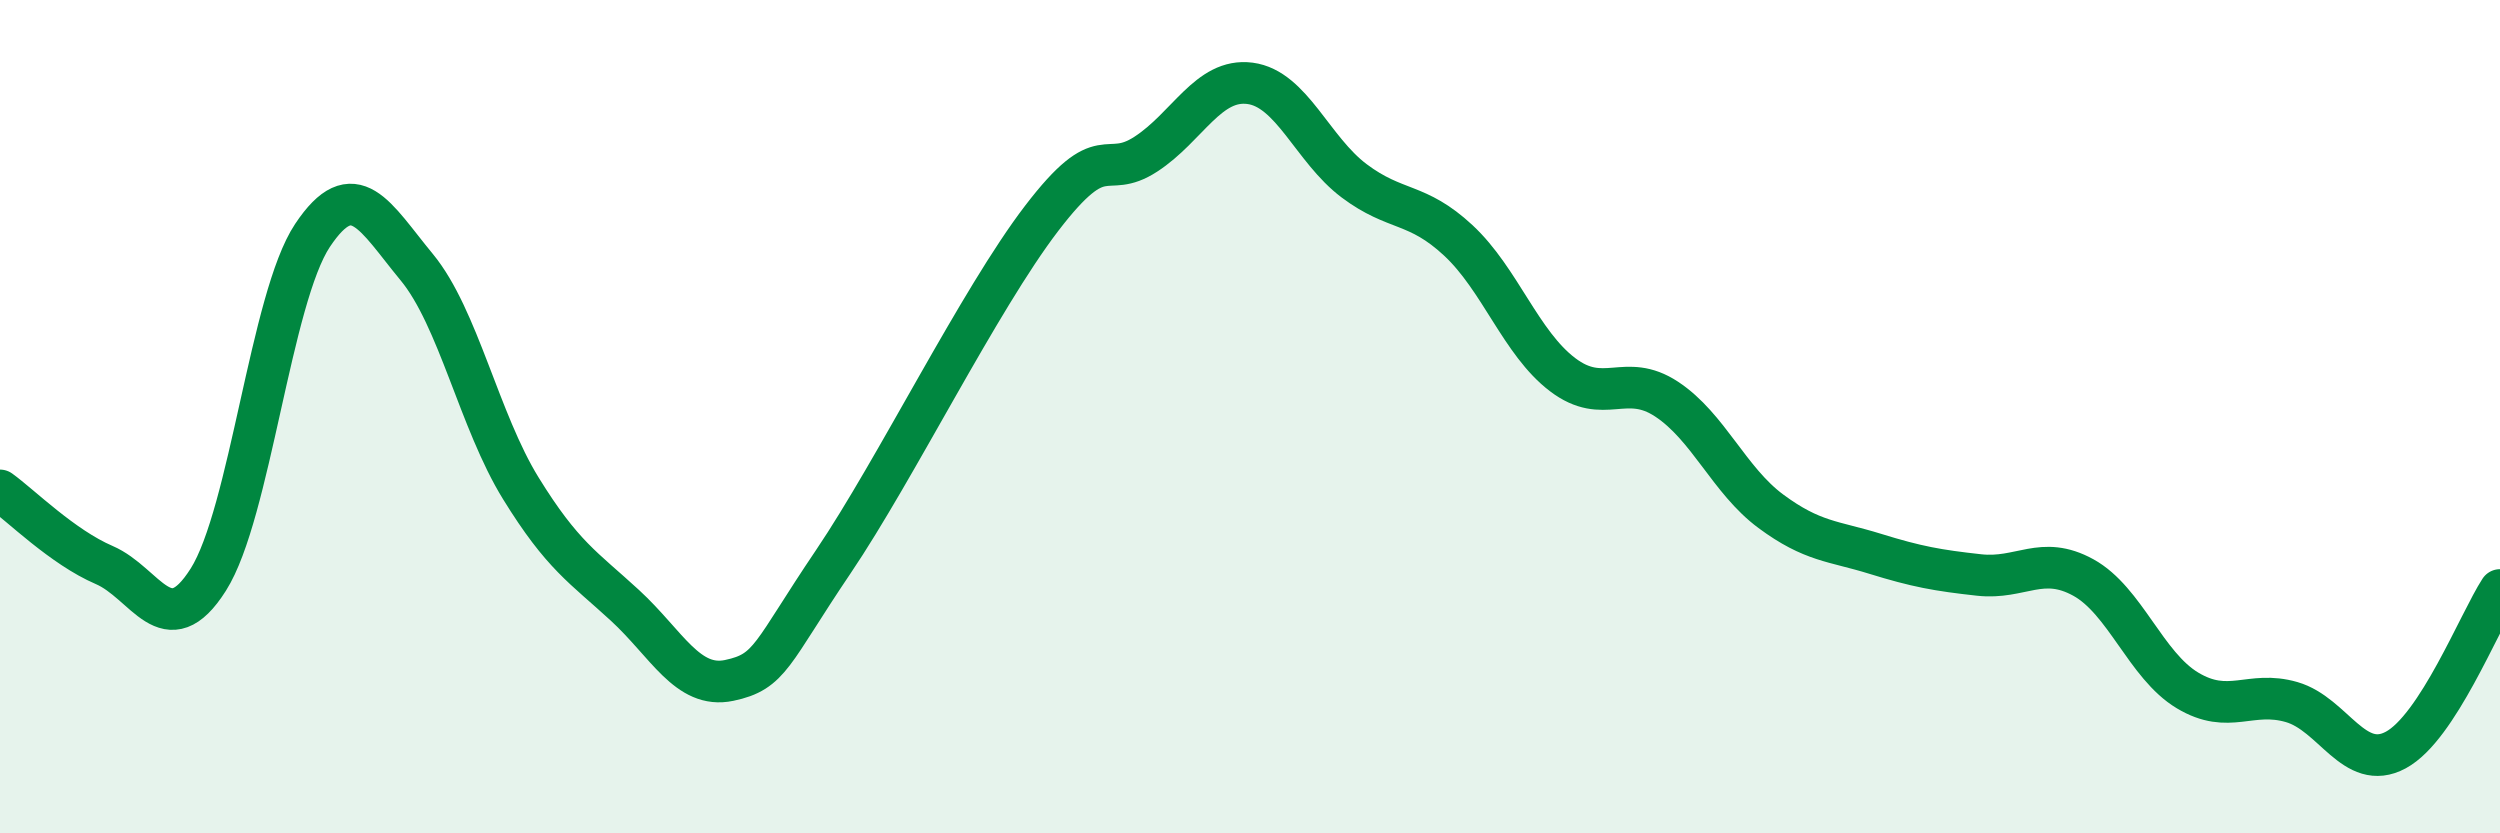
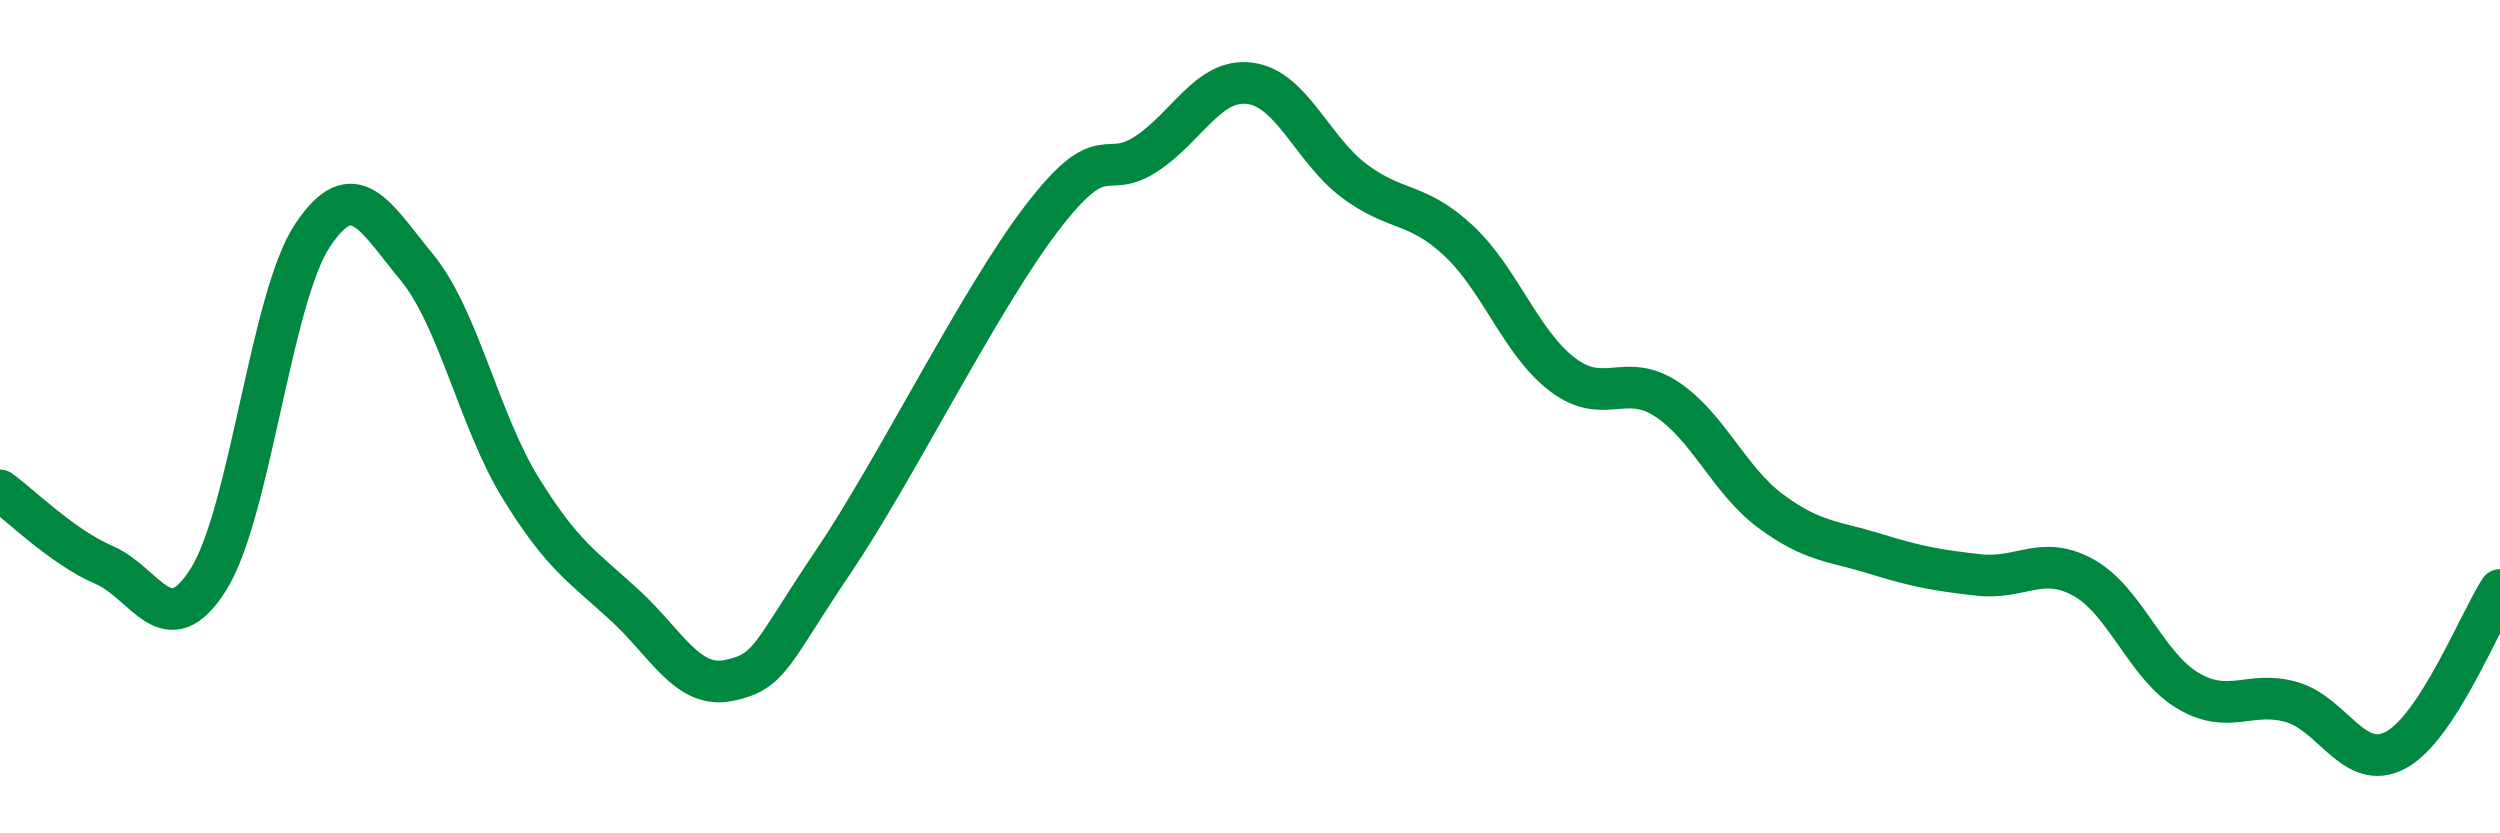
<svg xmlns="http://www.w3.org/2000/svg" width="60" height="20" viewBox="0 0 60 20">
-   <path d="M 0,11.77 C 0.5,12.13 1.5,13.13 2.5,13.56 C 3.5,13.99 4,15.49 5,13.91 C 6,12.33 6.5,7.15 7.5,5.65 C 8.5,4.15 9,5.2 10,6.41 C 11,7.62 11.5,10.1 12.5,11.72 C 13.5,13.34 14,13.61 15,14.53 C 16,15.45 16.5,16.54 17.5,16.33 C 18.5,16.12 18.5,15.7 20,13.48 C 21.5,11.26 23.5,7.2 25,5.24 C 26.5,3.28 26.5,4.35 27.5,3.7 C 28.5,3.05 29,1.87 30,2 C 31,2.13 31.5,3.59 32.5,4.34 C 33.5,5.09 34,4.84 35,5.77 C 36,6.7 36.5,8.23 37.5,8.99 C 38.5,9.75 39,8.92 40,9.58 C 41,10.24 41.5,11.53 42.5,12.27 C 43.5,13.01 44,12.98 45,13.29 C 46,13.6 46.5,13.69 47.5,13.8 C 48.5,13.91 49,13.31 50,13.86 C 51,14.41 51.5,15.97 52.5,16.57 C 53.5,17.17 54,16.56 55,16.85 C 56,17.14 56.5,18.54 57.5,18 C 58.5,17.46 59.5,14.93 60,14.16L60 20L0 20Z" fill="#008740" opacity="0.1" stroke-linecap="round" stroke-linejoin="round" />
  <path d="M 0,11.77 C 0.5,12.13 1.5,13.13 2.5,13.56 C 3.5,13.99 4,15.49 5,13.91 C 6,12.33 6.5,7.15 7.5,5.65 C 8.5,4.15 9,5.2 10,6.41 C 11,7.62 11.5,10.1 12.5,11.72 C 13.5,13.34 14,13.61 15,14.53 C 16,15.45 16.5,16.54 17.5,16.33 C 18.5,16.12 18.5,15.7 20,13.48 C 21.5,11.26 23.5,7.2 25,5.24 C 26.5,3.28 26.5,4.35 27.5,3.7 C 28.5,3.05 29,1.87 30,2 C 31,2.13 31.5,3.59 32.5,4.34 C 33.5,5.09 34,4.84 35,5.77 C 36,6.7 36.5,8.23 37.5,8.99 C 38.5,9.75 39,8.92 40,9.58 C 41,10.24 41.5,11.53 42.5,12.27 C 43.5,13.01 44,12.98 45,13.29 C 46,13.6 46.5,13.69 47.5,13.8 C 48.5,13.91 49,13.31 50,13.86 C 51,14.41 51.5,15.97 52.5,16.57 C 53.5,17.17 54,16.56 55,16.85 C 56,17.14 56.5,18.54 57.5,18 C 58.5,17.46 59.5,14.93 60,14.16" stroke="#008740" stroke-width="1" fill="none" stroke-linecap="round" stroke-linejoin="round" />
</svg>